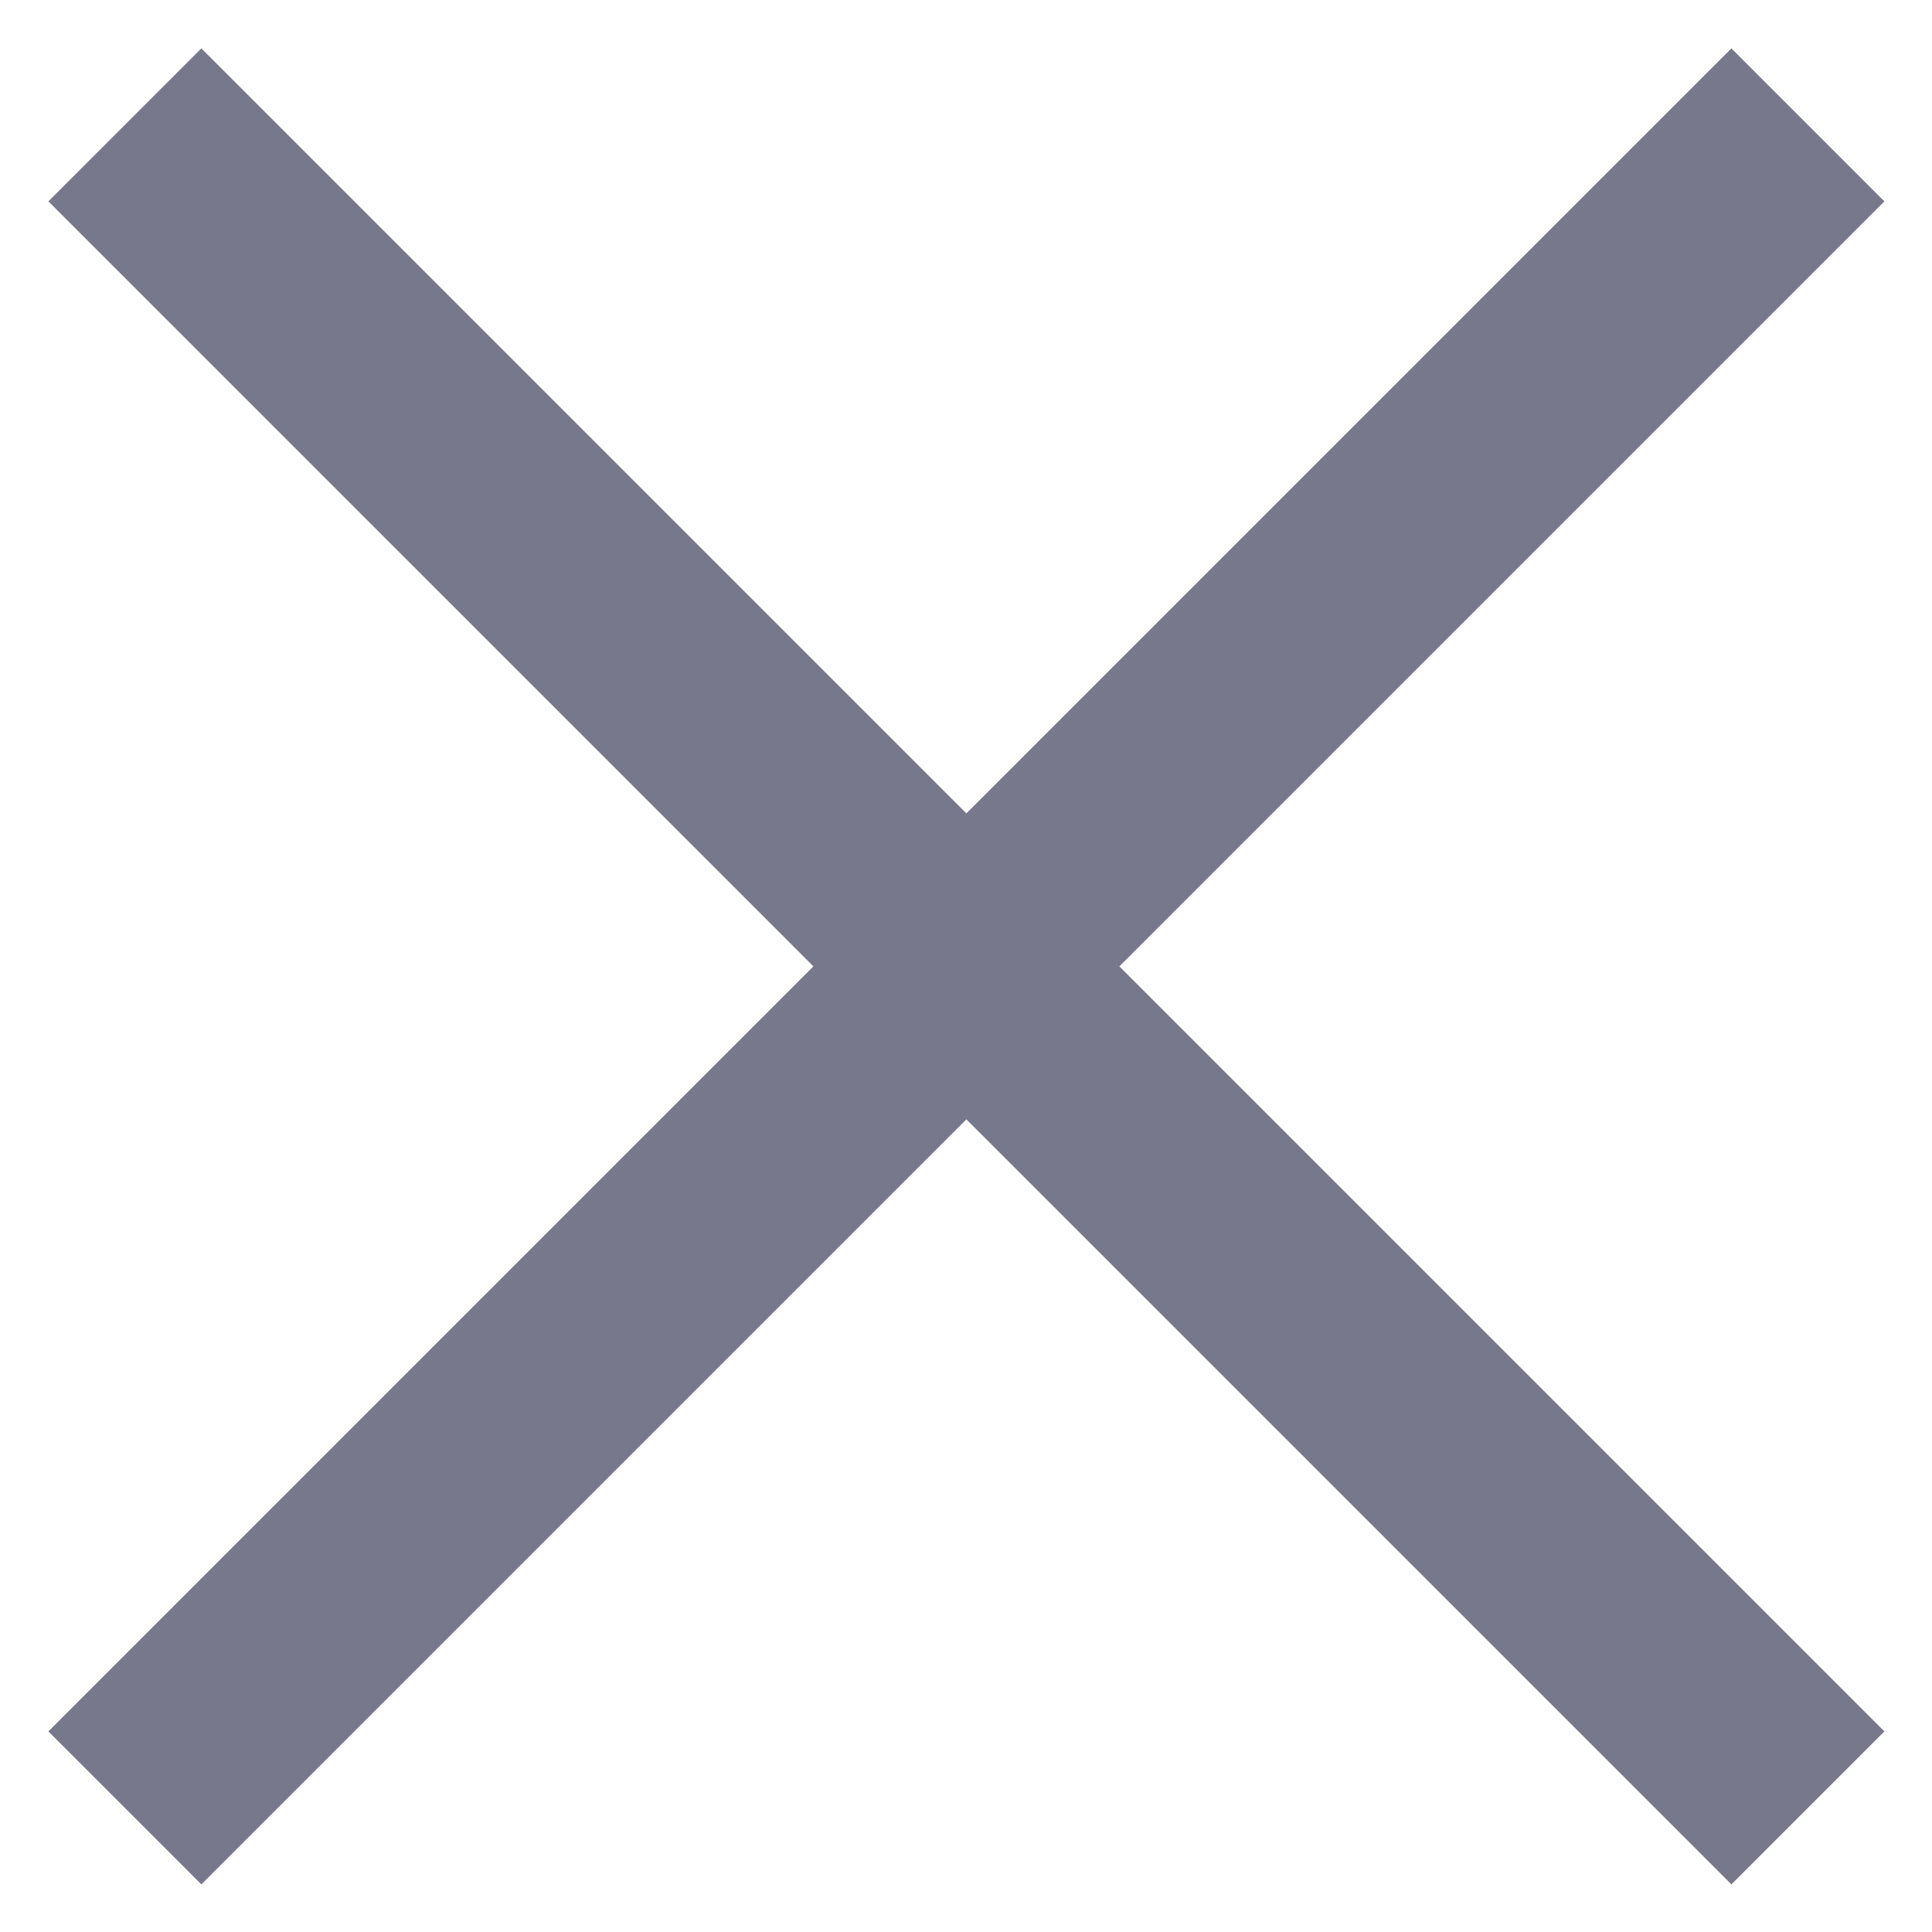
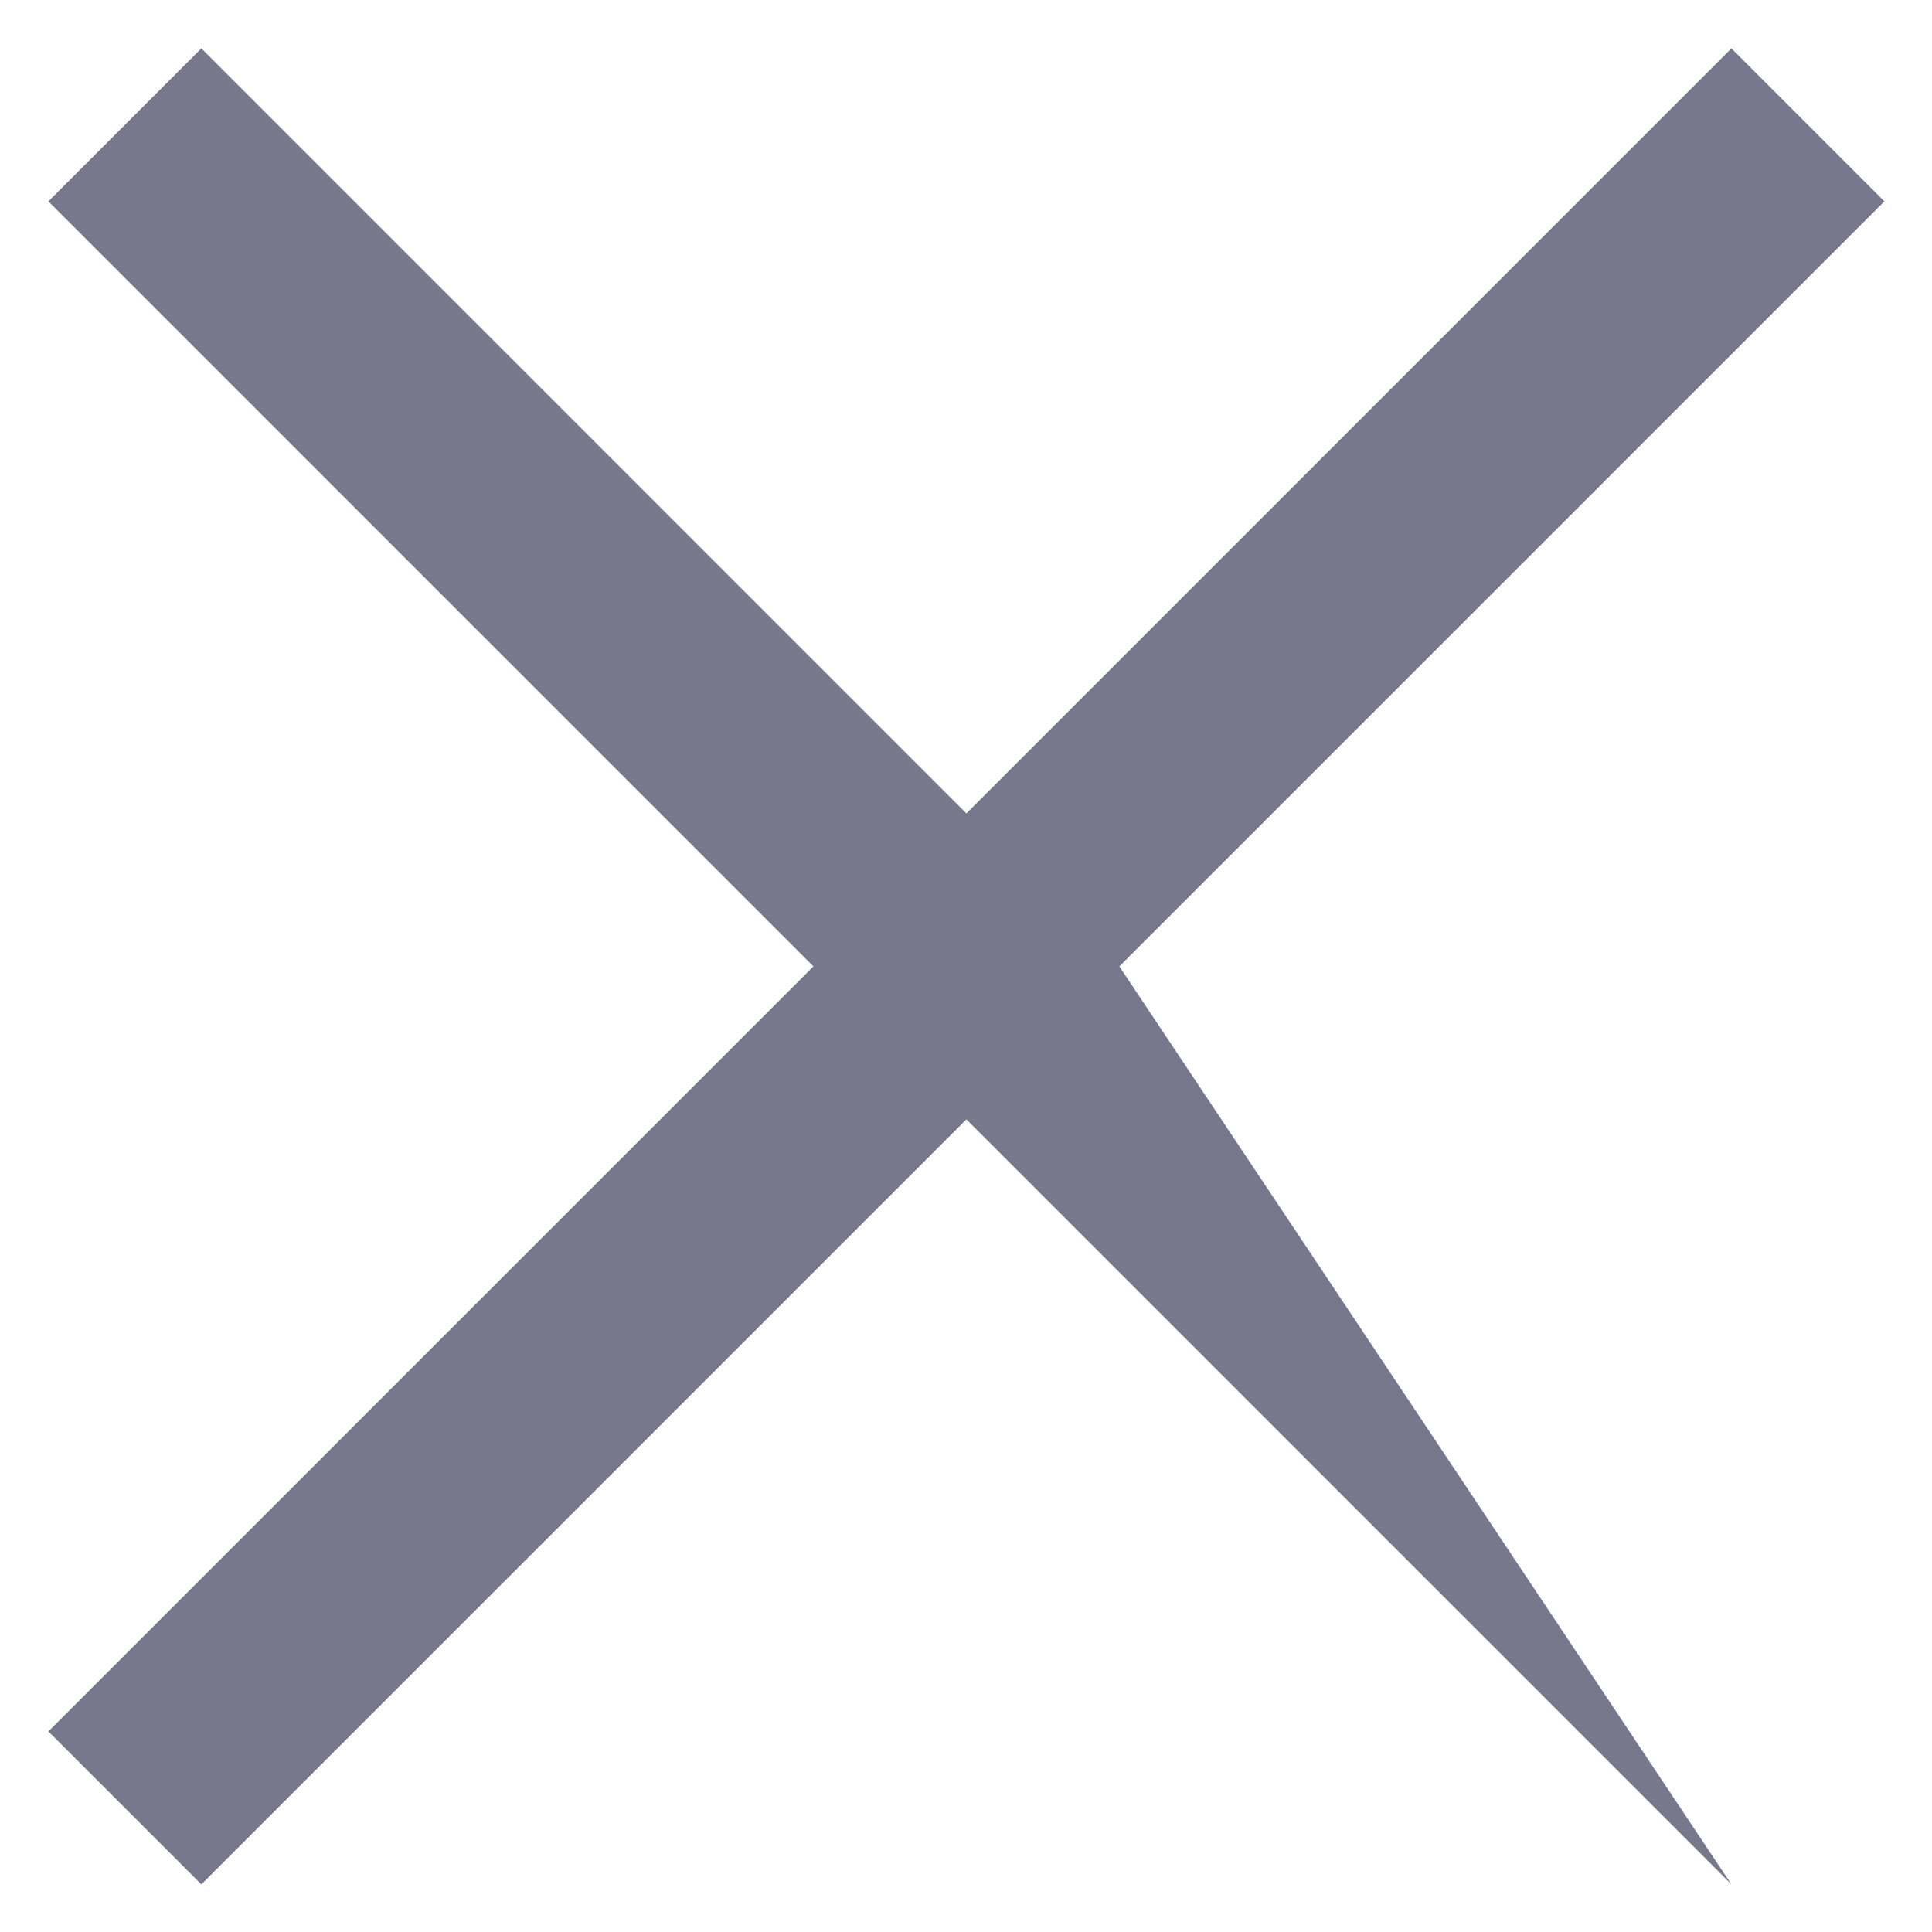
<svg xmlns="http://www.w3.org/2000/svg" width="20px" height="20px" version="1.1" xml:space="preserve" style="fill-rule:evenodd;clip-rule:evenodd;stroke-linejoin:round;stroke-miterlimit:2;">
  <g transform="matrix(1.12,0,0,1.12,-1.196,-1.196)">
-     <path d="M10,8.586L17.071,1.515L18.485,2.929L11.414,10L18.485,17.071L17.071,18.485L10,11.414L2.929,18.485L1.515,17.071L8.586,10L1.515,2.929L2.929,1.515L10,8.586Z" style="fill:rgb(120,120,140);" />
+     <path d="M10,8.586L17.071,1.515L18.485,2.929L11.414,10L17.071,18.485L10,11.414L2.929,18.485L1.515,17.071L8.586,10L1.515,2.929L2.929,1.515L10,8.586Z" style="fill:rgb(120,120,140);" />
  </g>
</svg>